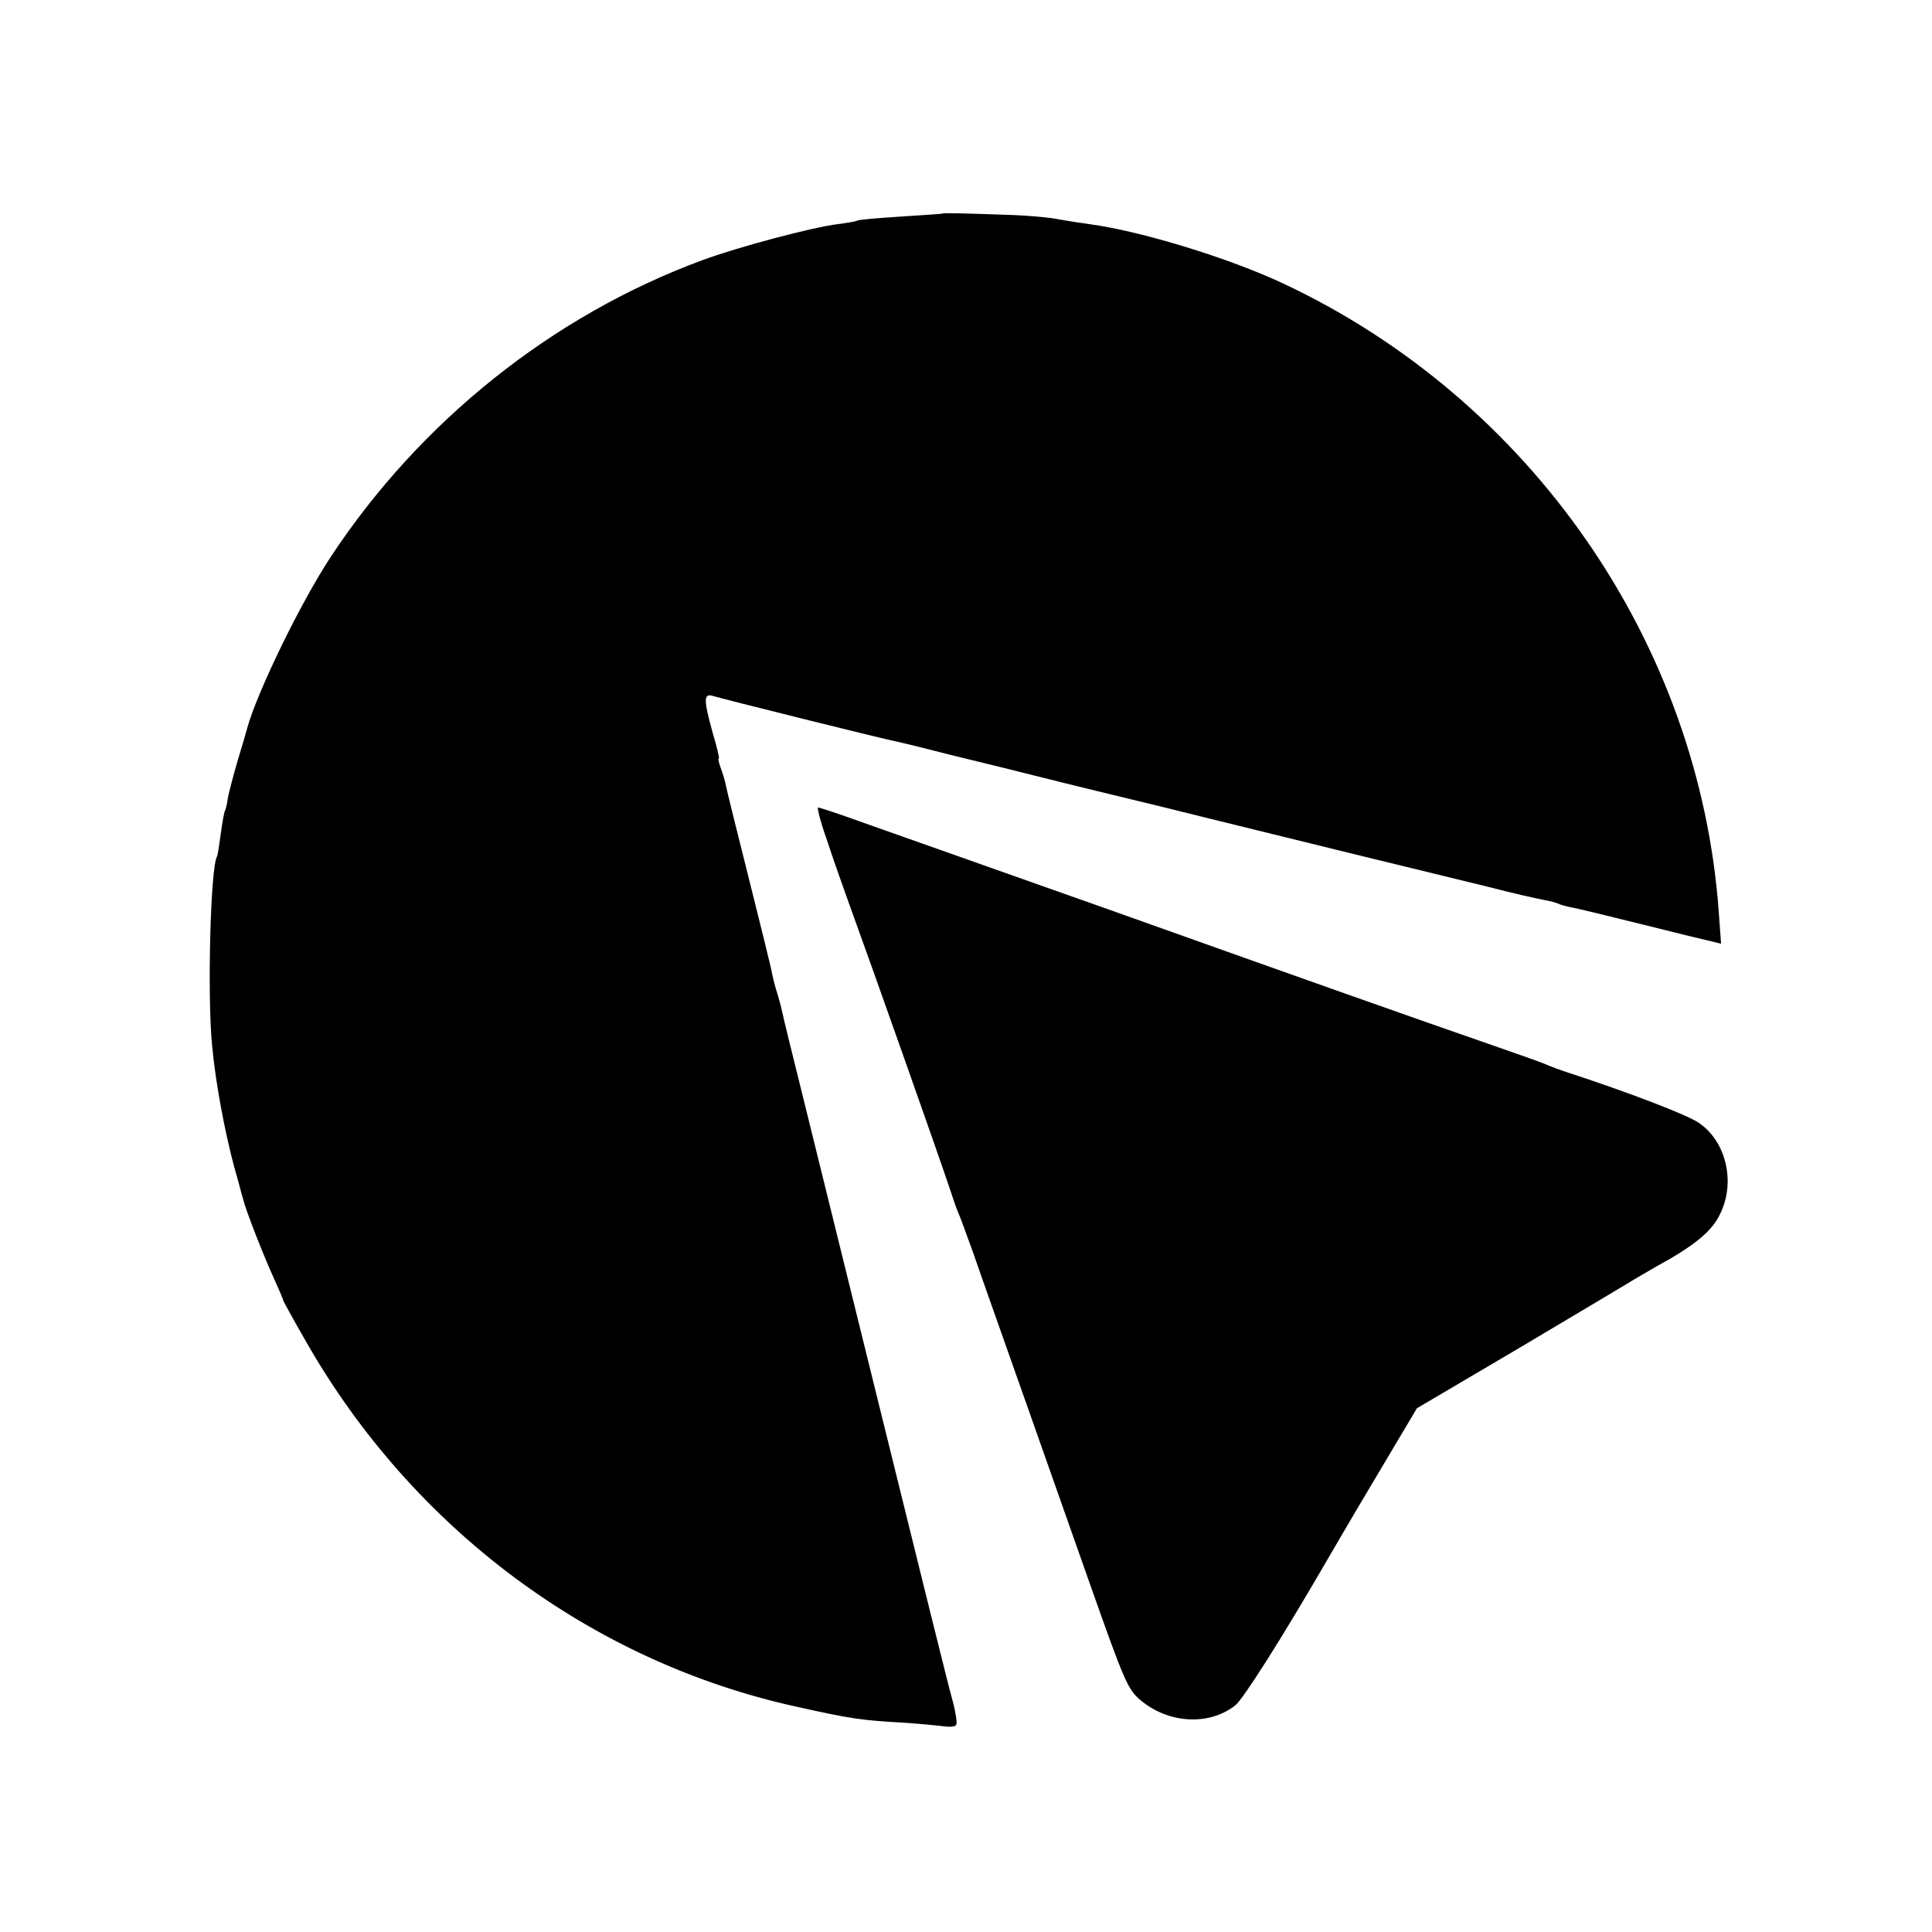
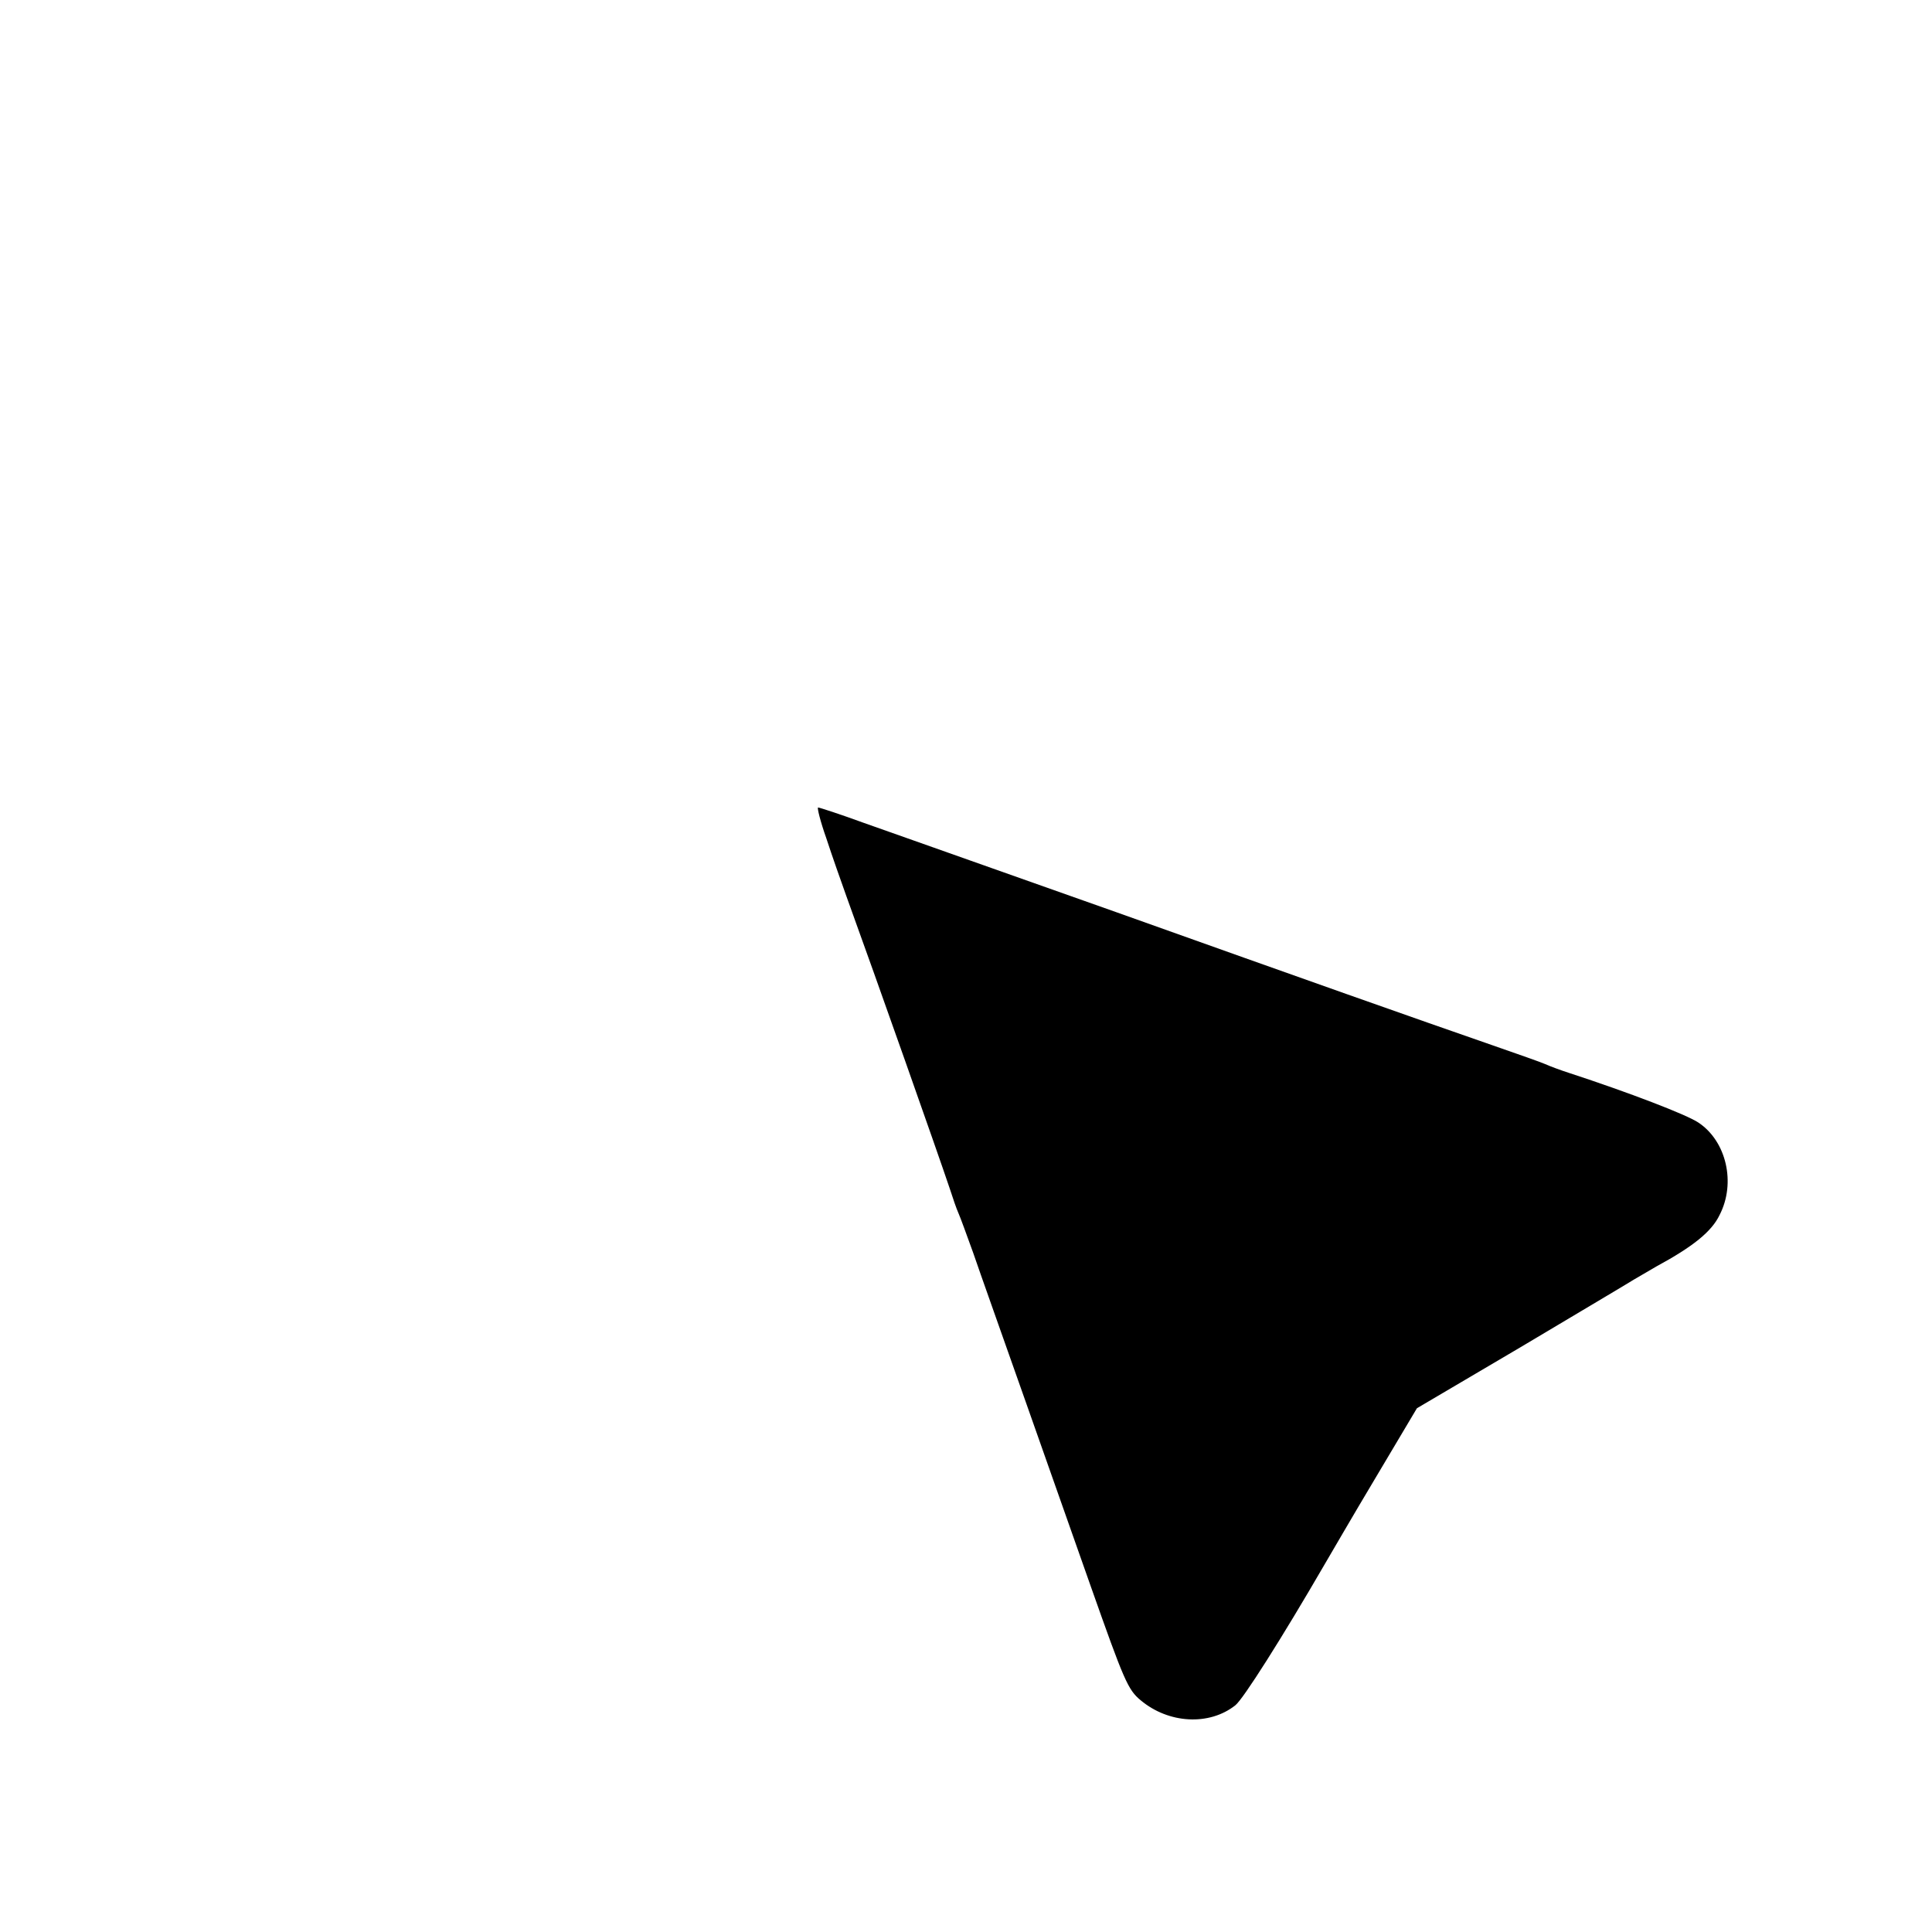
<svg xmlns="http://www.w3.org/2000/svg" version="1.0" width="512pt" height="512pt" viewBox="0 0 512 512" preserveAspectRatio="xMidYMid meet">
  <g transform="translate(0,512) scale(0.1,-0.1)" fill="#000000" stroke="none">
-     <path d="M2497 4554 c-1 -1 -51 -4 -111 -8 -60 -4 -112 -8 -115 -11 -4 -2 -27 -6 -51 -9 -66 -8 -263 -60 -360 -96 -395 -146 -746 -426 -983 -785 -80 -121 -196 -360 -222 -455 -2 -8 -13 -46 -25 -85 -11 -38 -23 -83 -26 -99 -2 -16 -6 -32 -8 -35 -2 -3 -7 -31 -11 -61 -4 -30 -8 -57 -10 -60 -17 -28 -26 -364 -13 -500 9 -98 33 -226 58 -320 12 -41 22 -82 25 -90 6 -27 56 -154 81 -208 13 -29 24 -54 24 -57 0 -2 28 -53 62 -112 283 -495 756 -847 1299 -966 139 -31 170 -36 279 -42 47 -3 97 -8 112 -10 15 -2 30 -1 32 4 3 4 -1 32 -9 62 -9 30 -91 362 -184 739 -93 377 -190 770 -216 875 -26 104 -49 198 -51 209 -2 10 -8 33 -13 50 -6 17 -12 42 -15 56 -2 14 -30 126 -61 250 -31 124 -59 235 -61 247 -2 12 -9 34 -14 48 -5 14 -8 25 -5 25 2 0 -5 30 -16 67 -24 86 -25 106 -1 99 22 -7 458 -116 492 -122 14 -3 79 -19 145 -36 66 -16 127 -31 135 -33 8 -2 44 -11 80 -20 36 -9 72 -18 80 -20 8 -2 126 -31 263 -64 136 -34 358 -88 495 -122 136 -33 300 -73 365 -89 65 -17 132 -32 149 -35 17 -3 34 -8 38 -10 3 -2 17 -6 31 -9 13 -2 96 -22 184 -44 88 -22 173 -43 188 -46 l28 -7 -6 83 c-51 713 -498 1359 -1155 1667 -145 68 -378 139 -513 157 -23 3 -60 9 -83 13 -23 5 -74 9 -115 11 -140 5 -189 6 -192 4z" />
    <path d="M2190 2898 c15 -46 39 -114 53 -153 83 -229 240 -674 274 -775 8 -25 18 -54 23 -65 5 -11 22 -58 39 -105 16 -47 80 -227 141 -400 61 -173 138 -391 171 -485 88 -249 98 -273 132 -301 74 -62 182 -68 251 -13 21 17 122 176 238 376 13 22 72 124 133 226 l110 185 275 162 c151 90 286 170 300 179 14 8 41 24 60 35 96 52 146 92 167 136 44 85 18 196 -56 245 -31 21 -185 80 -341 131 -25 8 -54 19 -65 24 -11 5 -74 27 -140 50 -199 69 -499 175 -995 352 -124 44 -299 106 -390 138 -91 32 -217 77 -280 99 -63 23 -118 41 -122 41 -3 0 6 -37 22 -82z" />
  </g>
</svg>